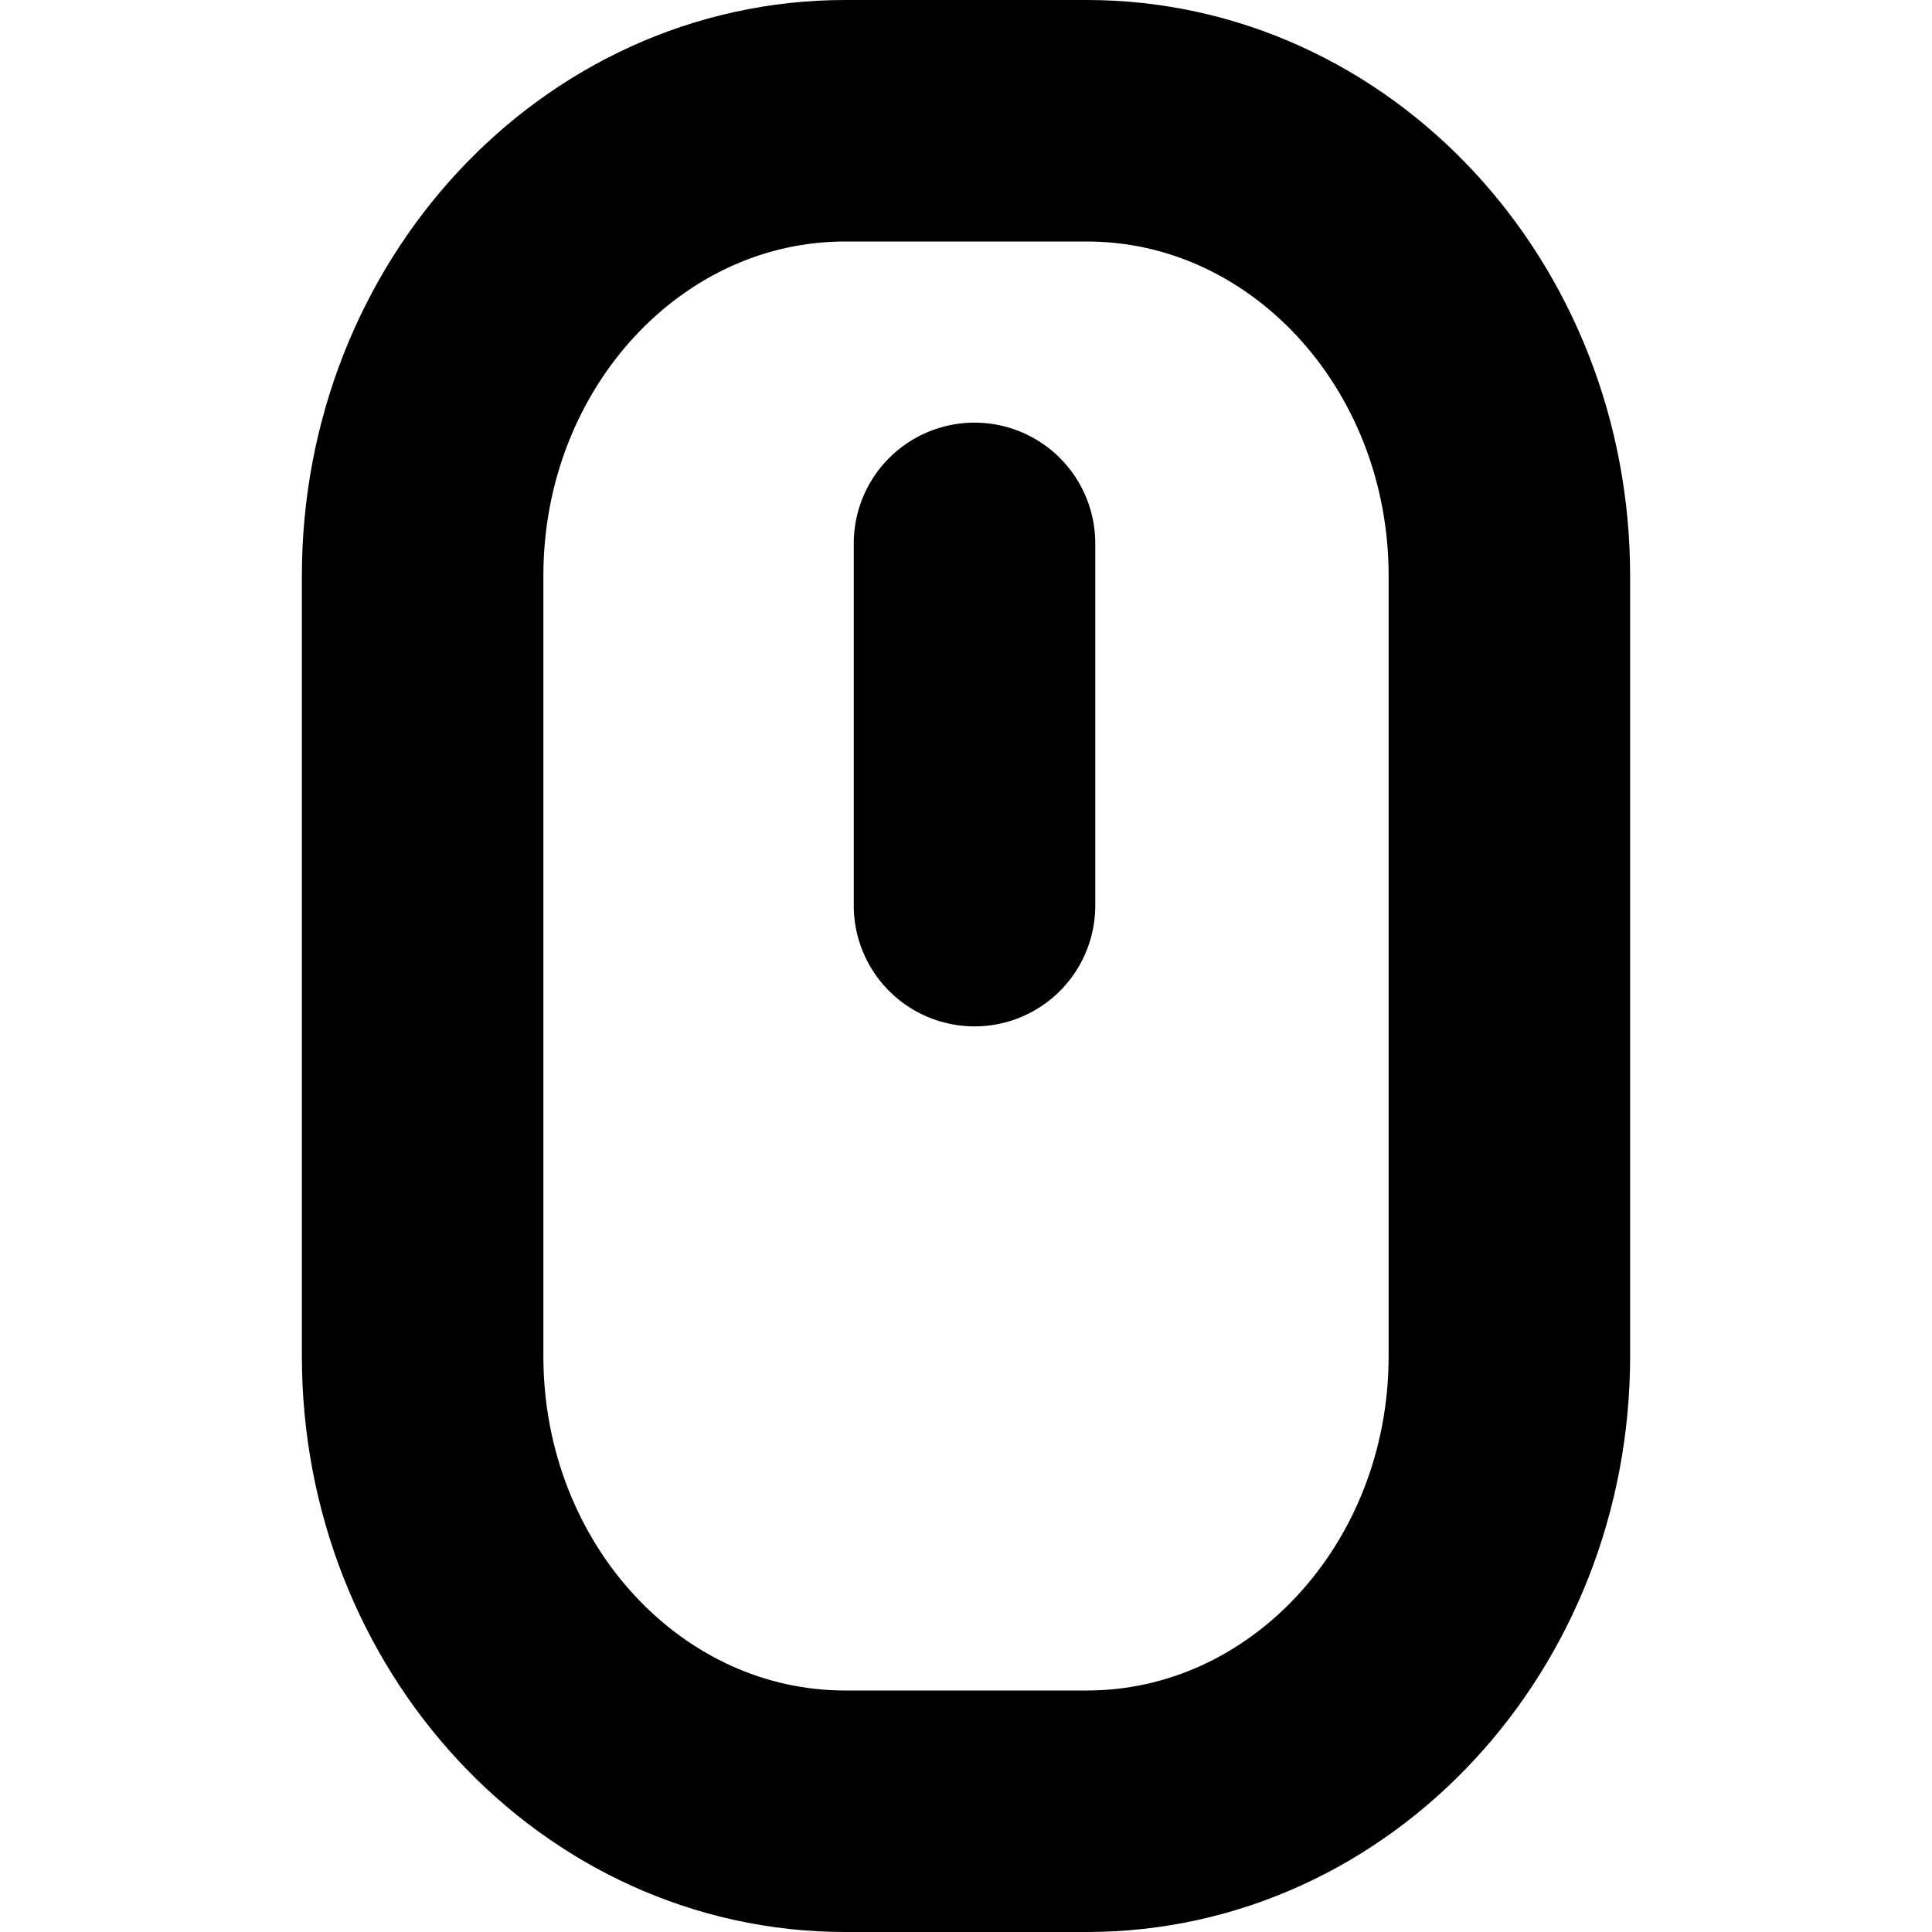
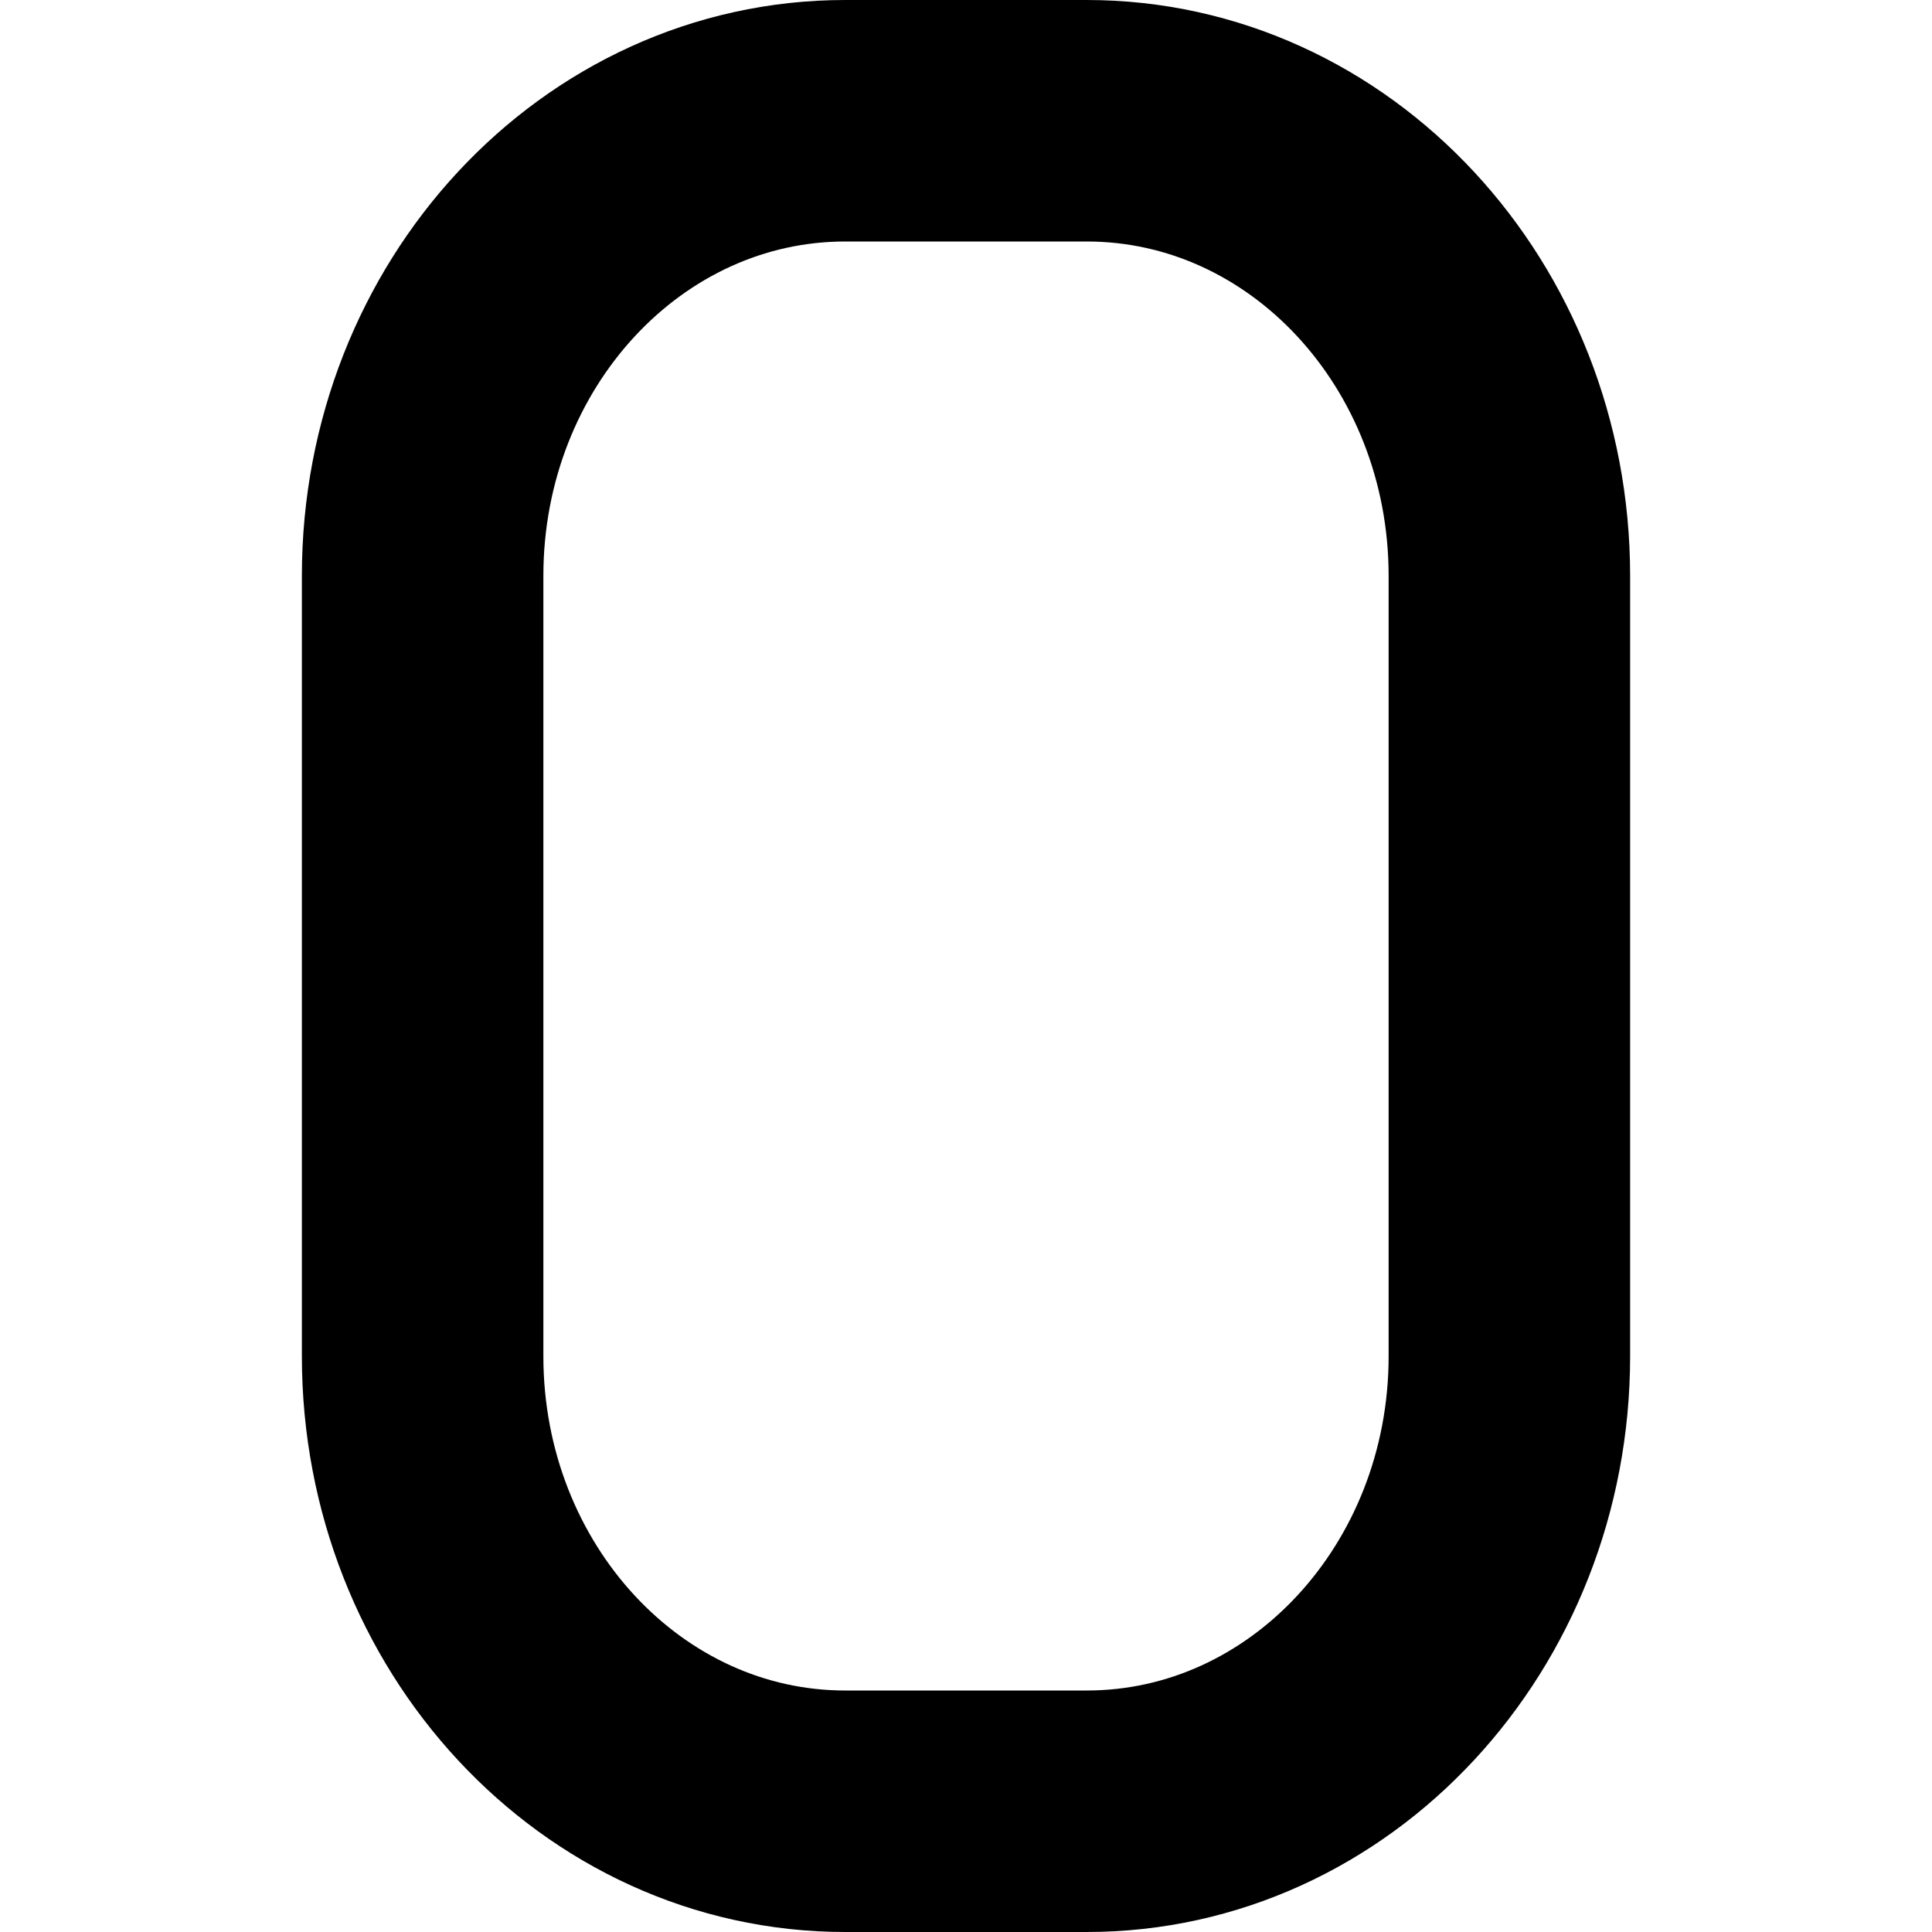
<svg xmlns="http://www.w3.org/2000/svg" width="32" height="32" viewBox="0 0 32 32" fill="none">
  <path d="M18 2H14C10.134 2 7 5.375 7 9.538V22.462C7 26.625 10.134 30 14 30H18C21.866 30 25 26.625 25 22.462V9.538C25 5.375 21.866 2 18 2Z" stroke="black" stroke-width="4" stroke-linecap="round" stroke-linejoin="round" />
-   <path d="M16.141 15V9" stroke="black" stroke-width="4" stroke-linecap="round" stroke-linejoin="round" />
</svg>